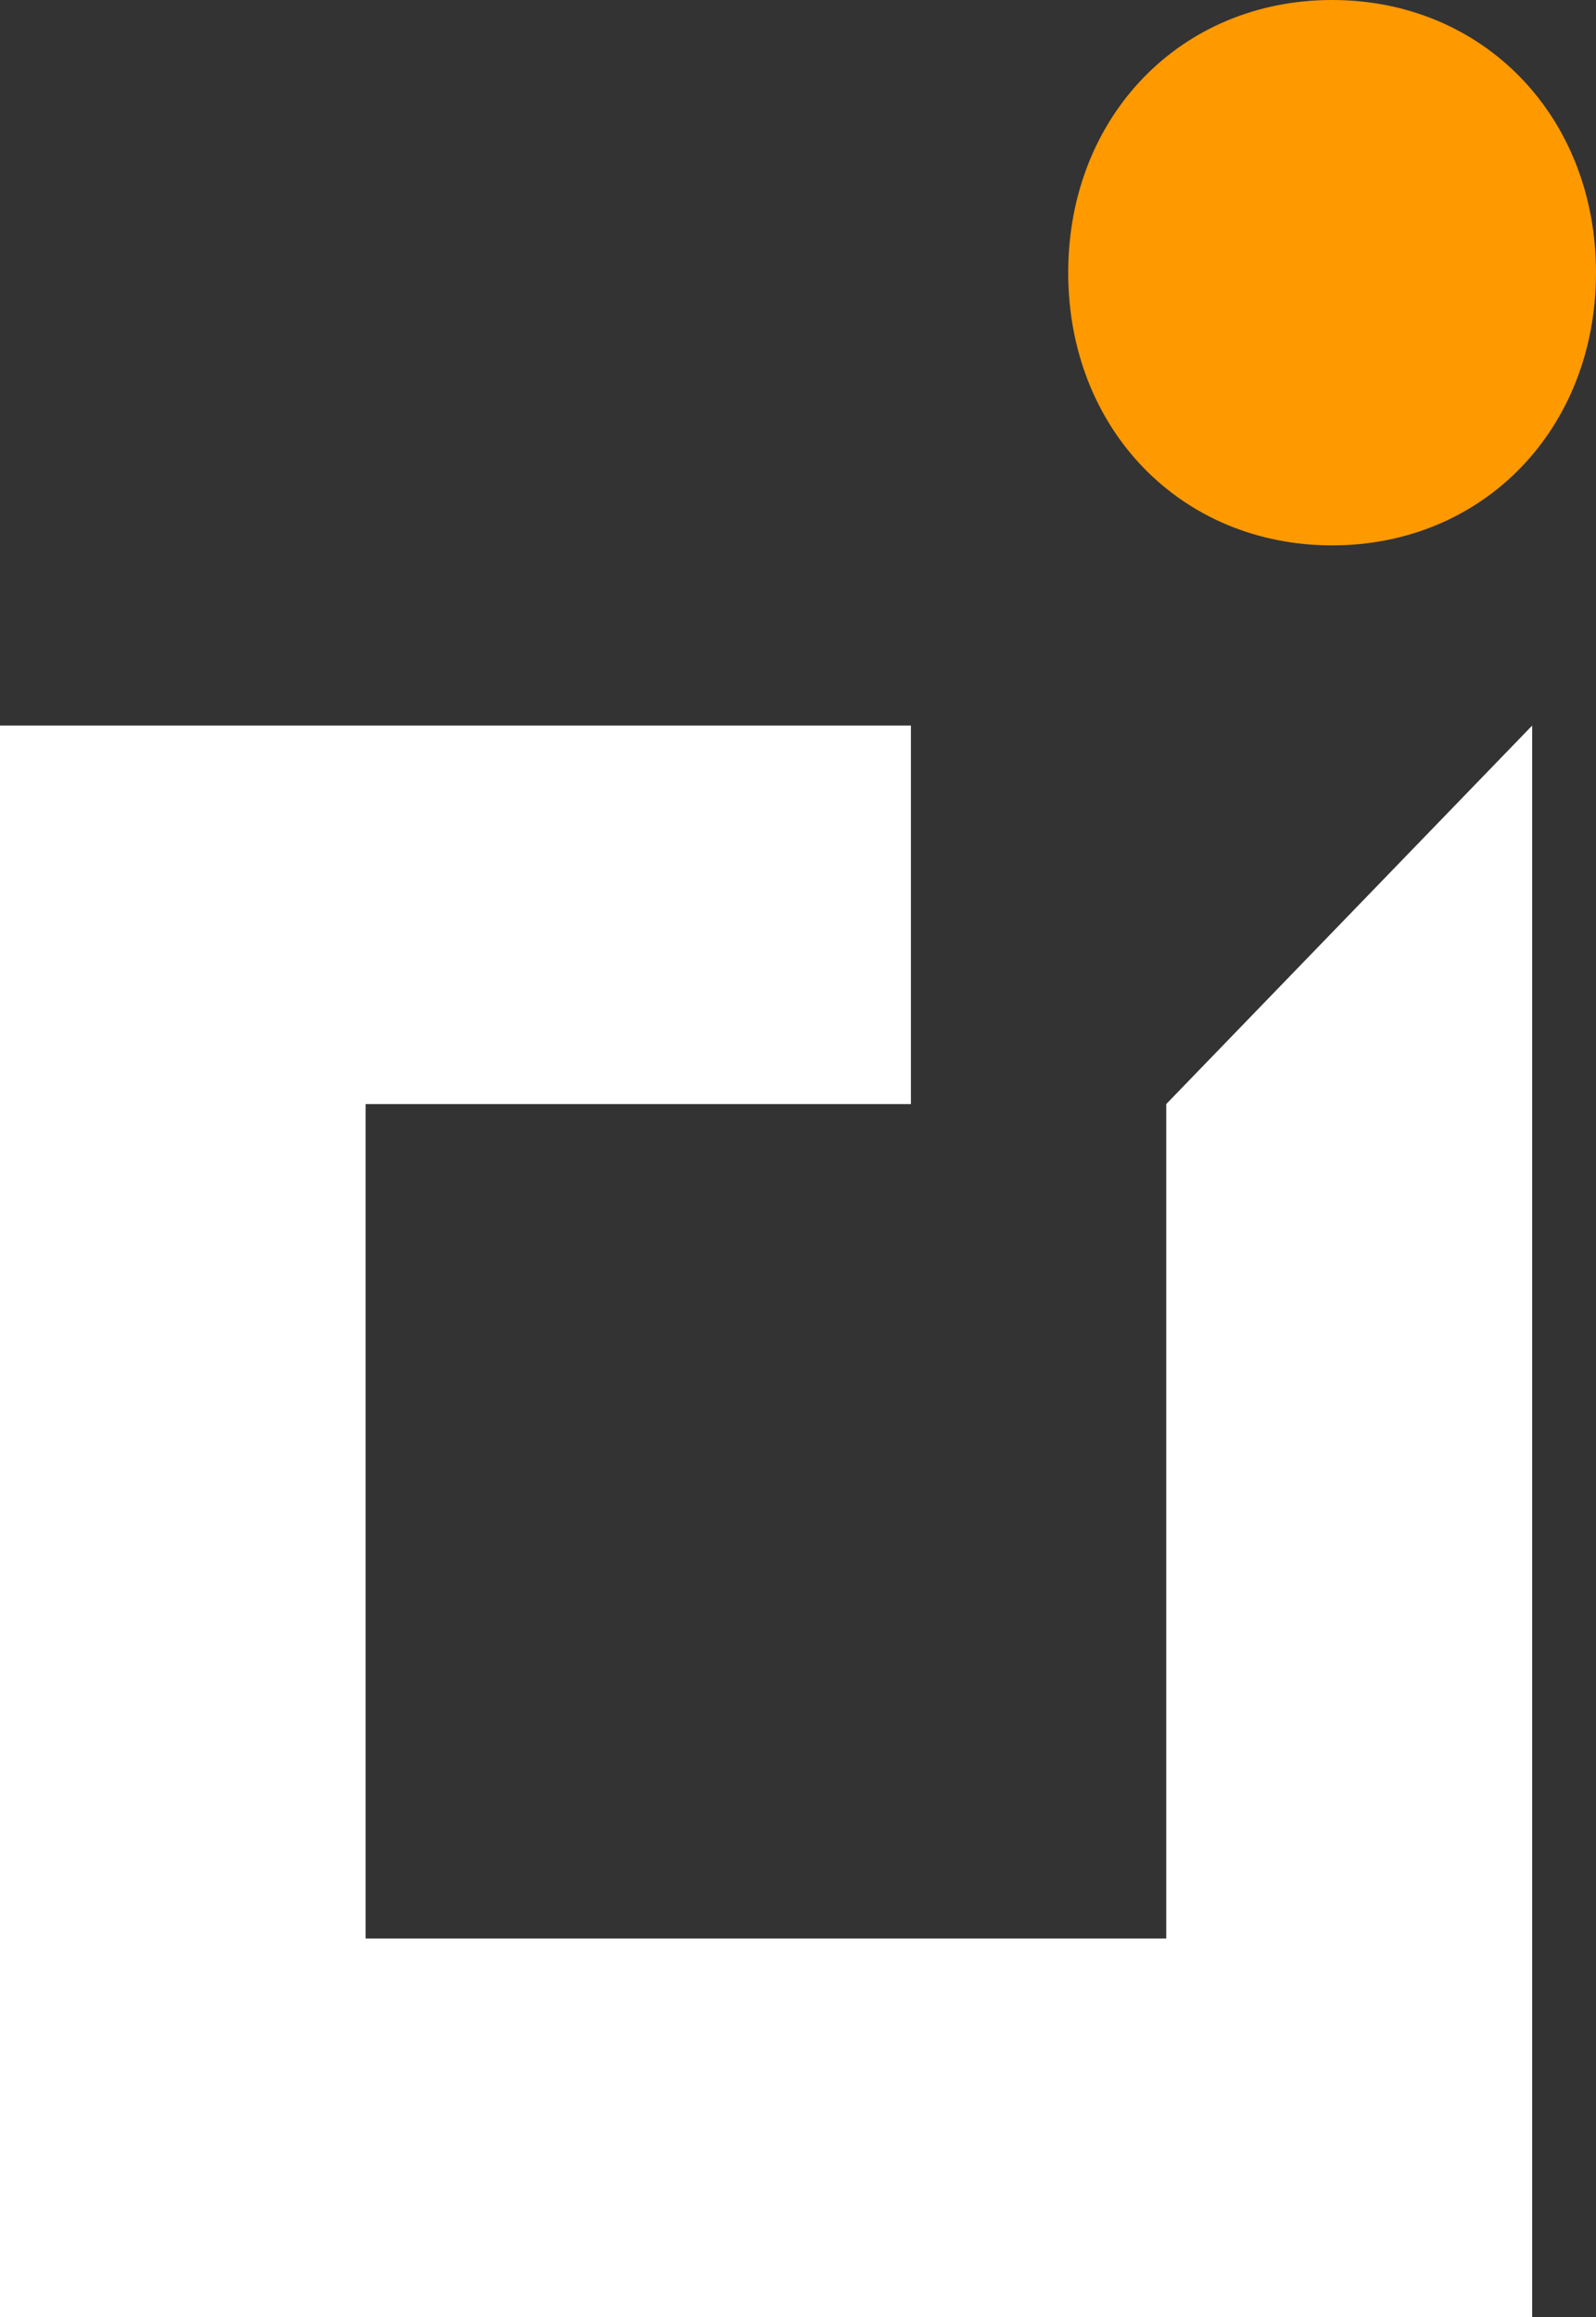
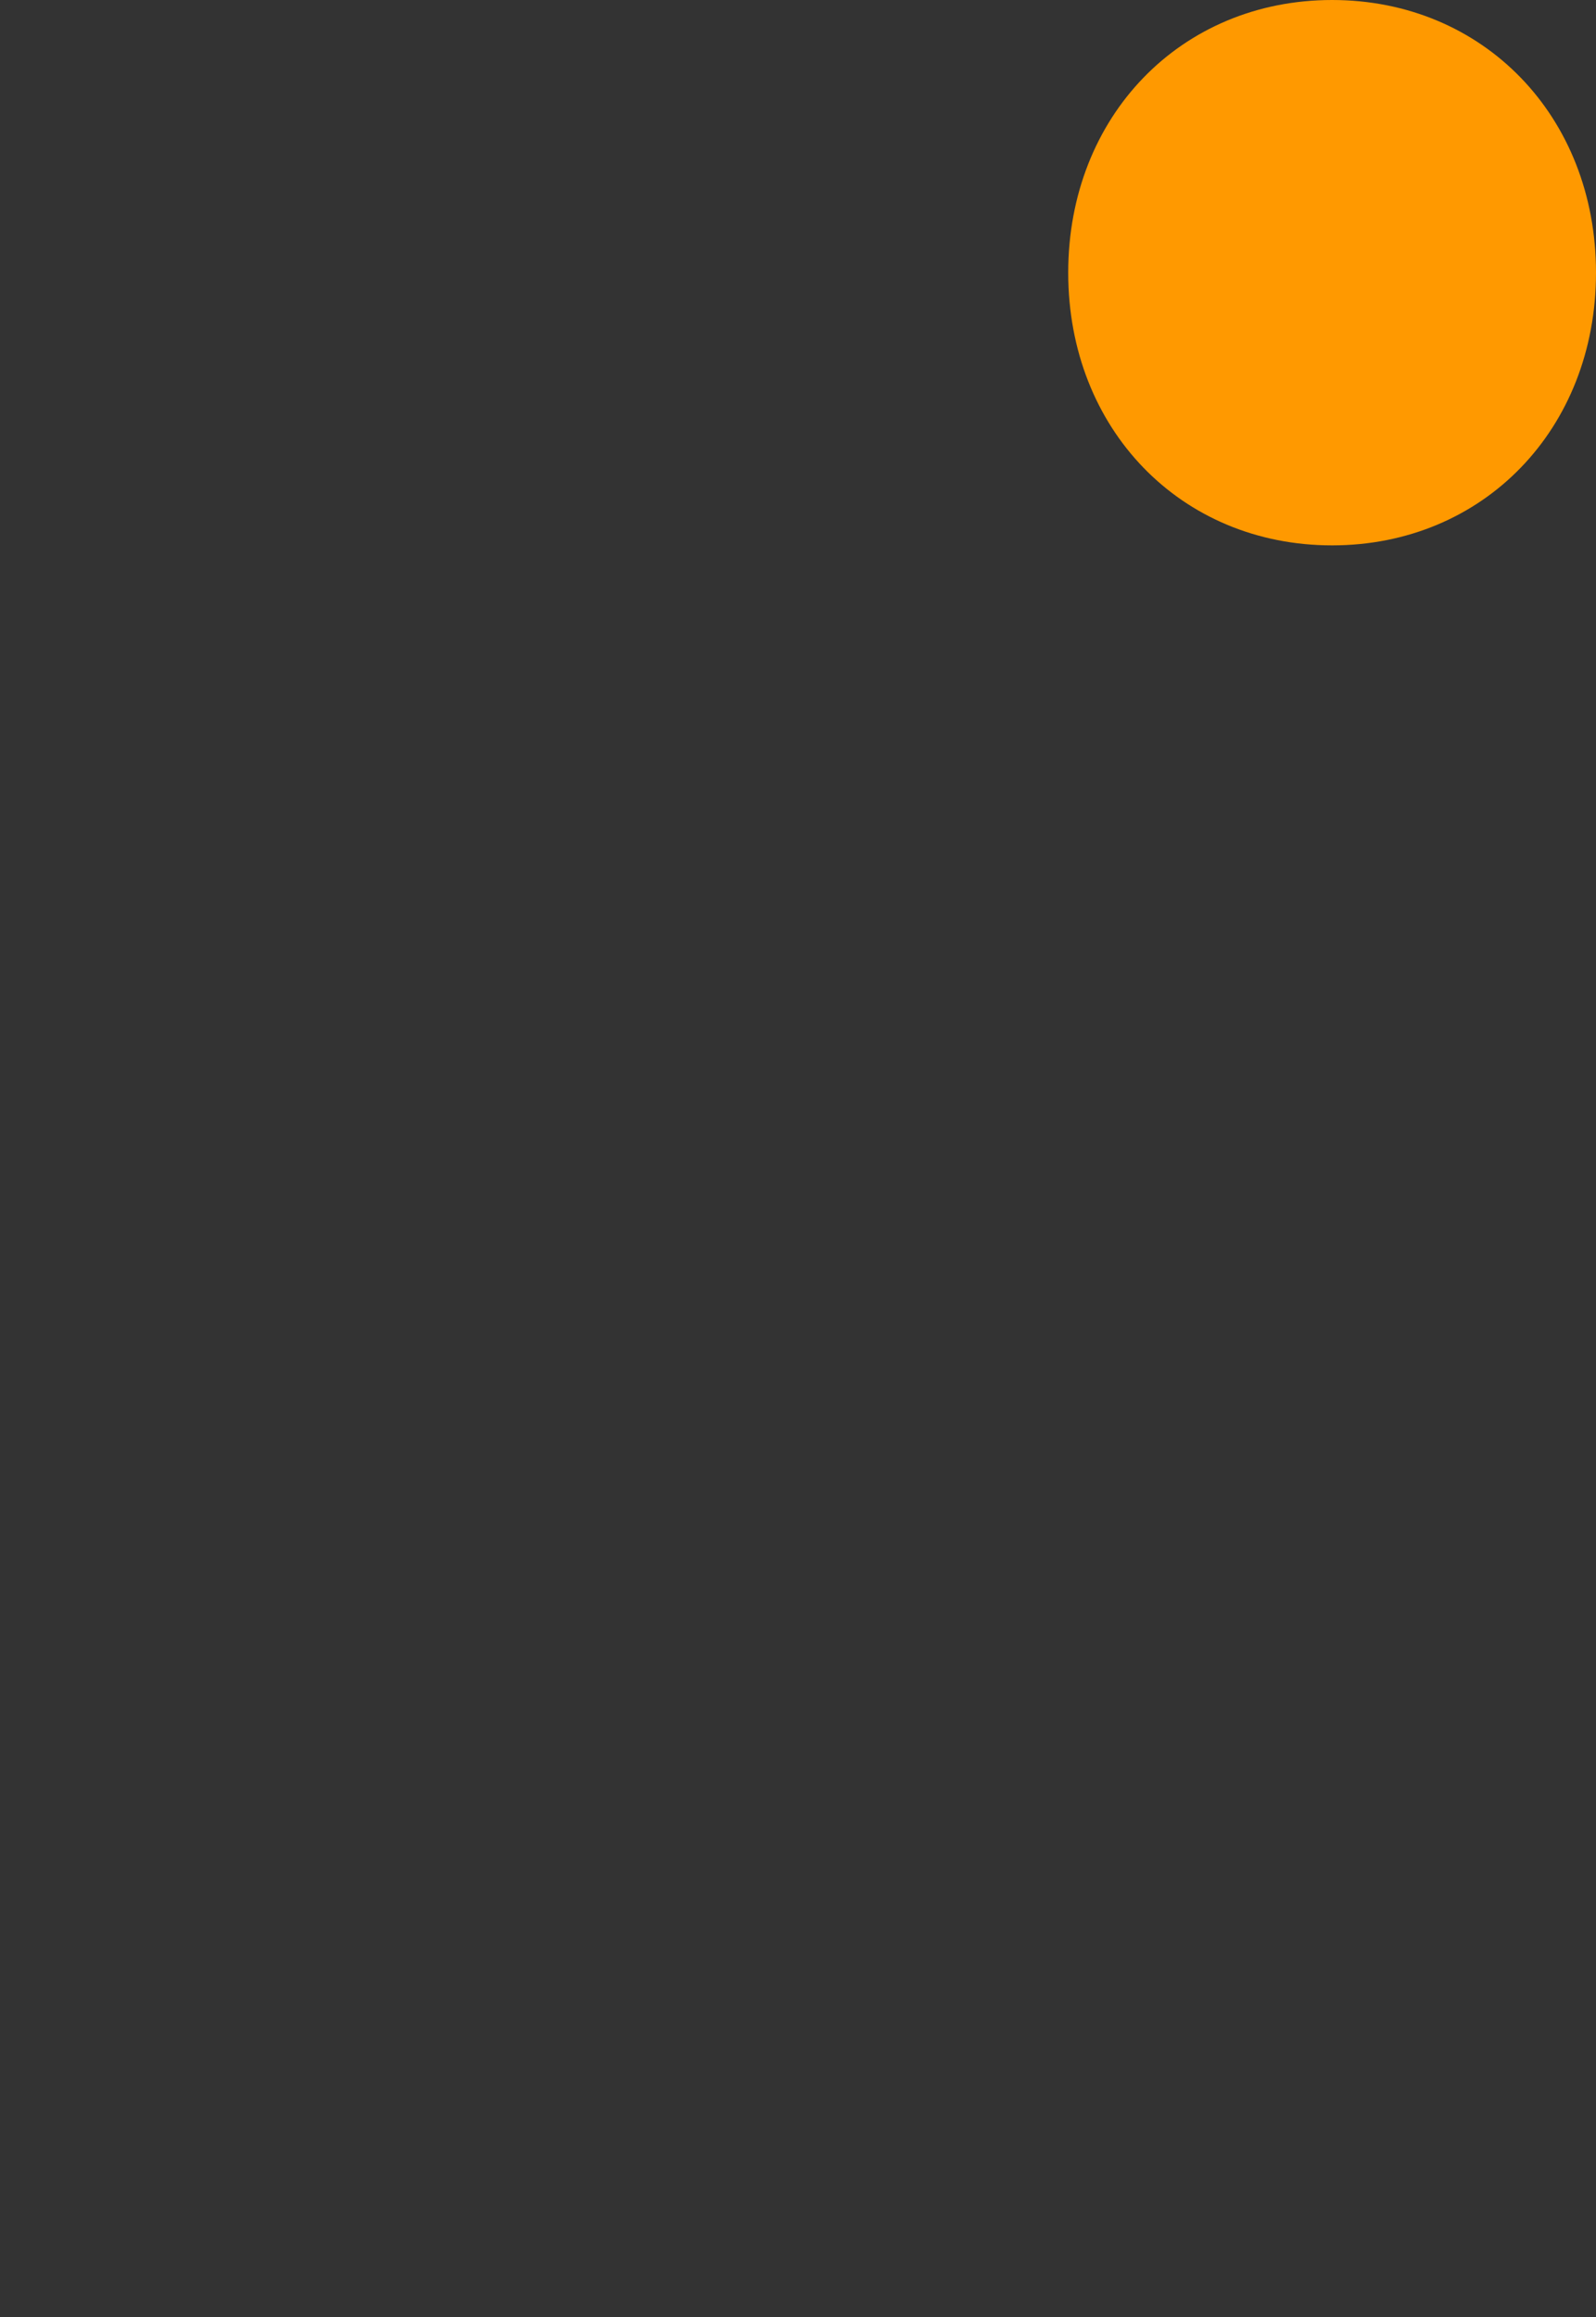
<svg xmlns="http://www.w3.org/2000/svg" width="62" height="90" viewBox="0 0 62 90" fill="none">
  <rect x="0" y="0" width="62" height="90" fill="#333333" stroke="none" />
  <path d="M41.497 10.592C41.497 4.521 45.872 0 51.748 0C57.625 0 62 4.521 62 10.592C62 16.664 57.625 21.184 51.748 21.184C45.872 21.184 41.497 16.664 41.497 10.592Z" fill="#FF9900" />
-   <path d="M45.305 42.885V75.298H14.203V42.885H35.387V28.183H0V90H59.521V28.183L45.305 42.885Z" fill="white" />
</svg>